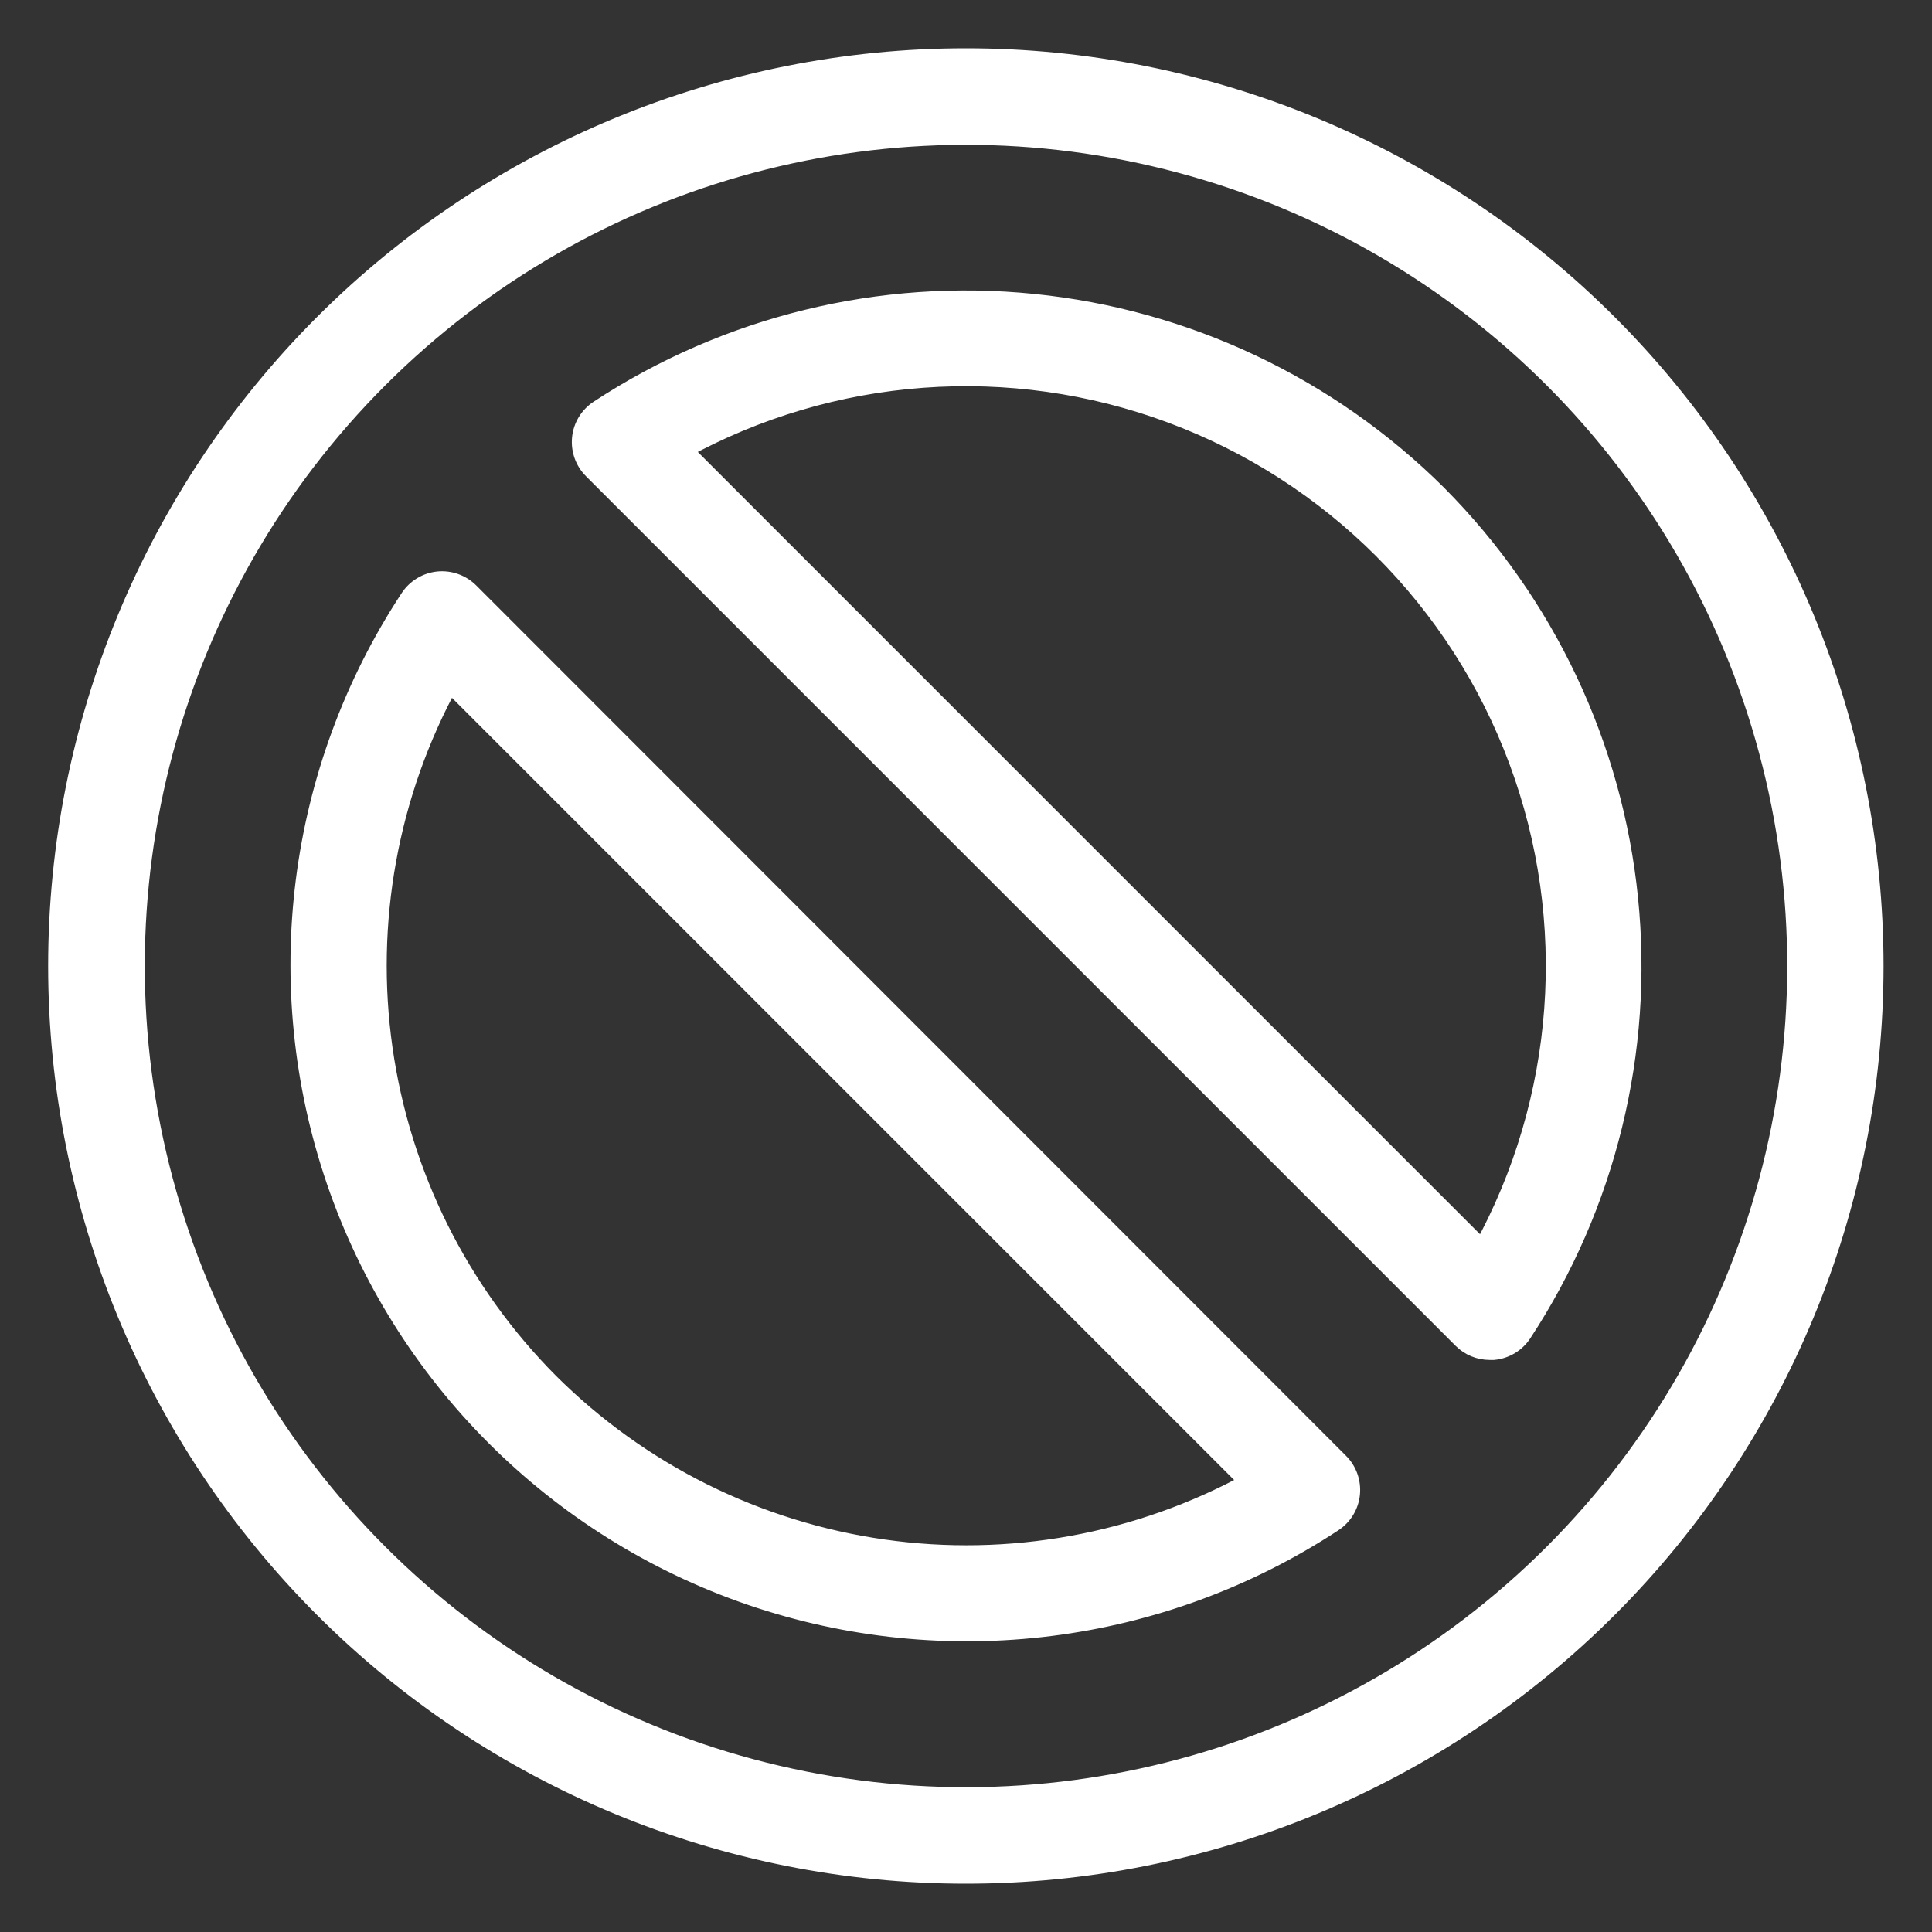
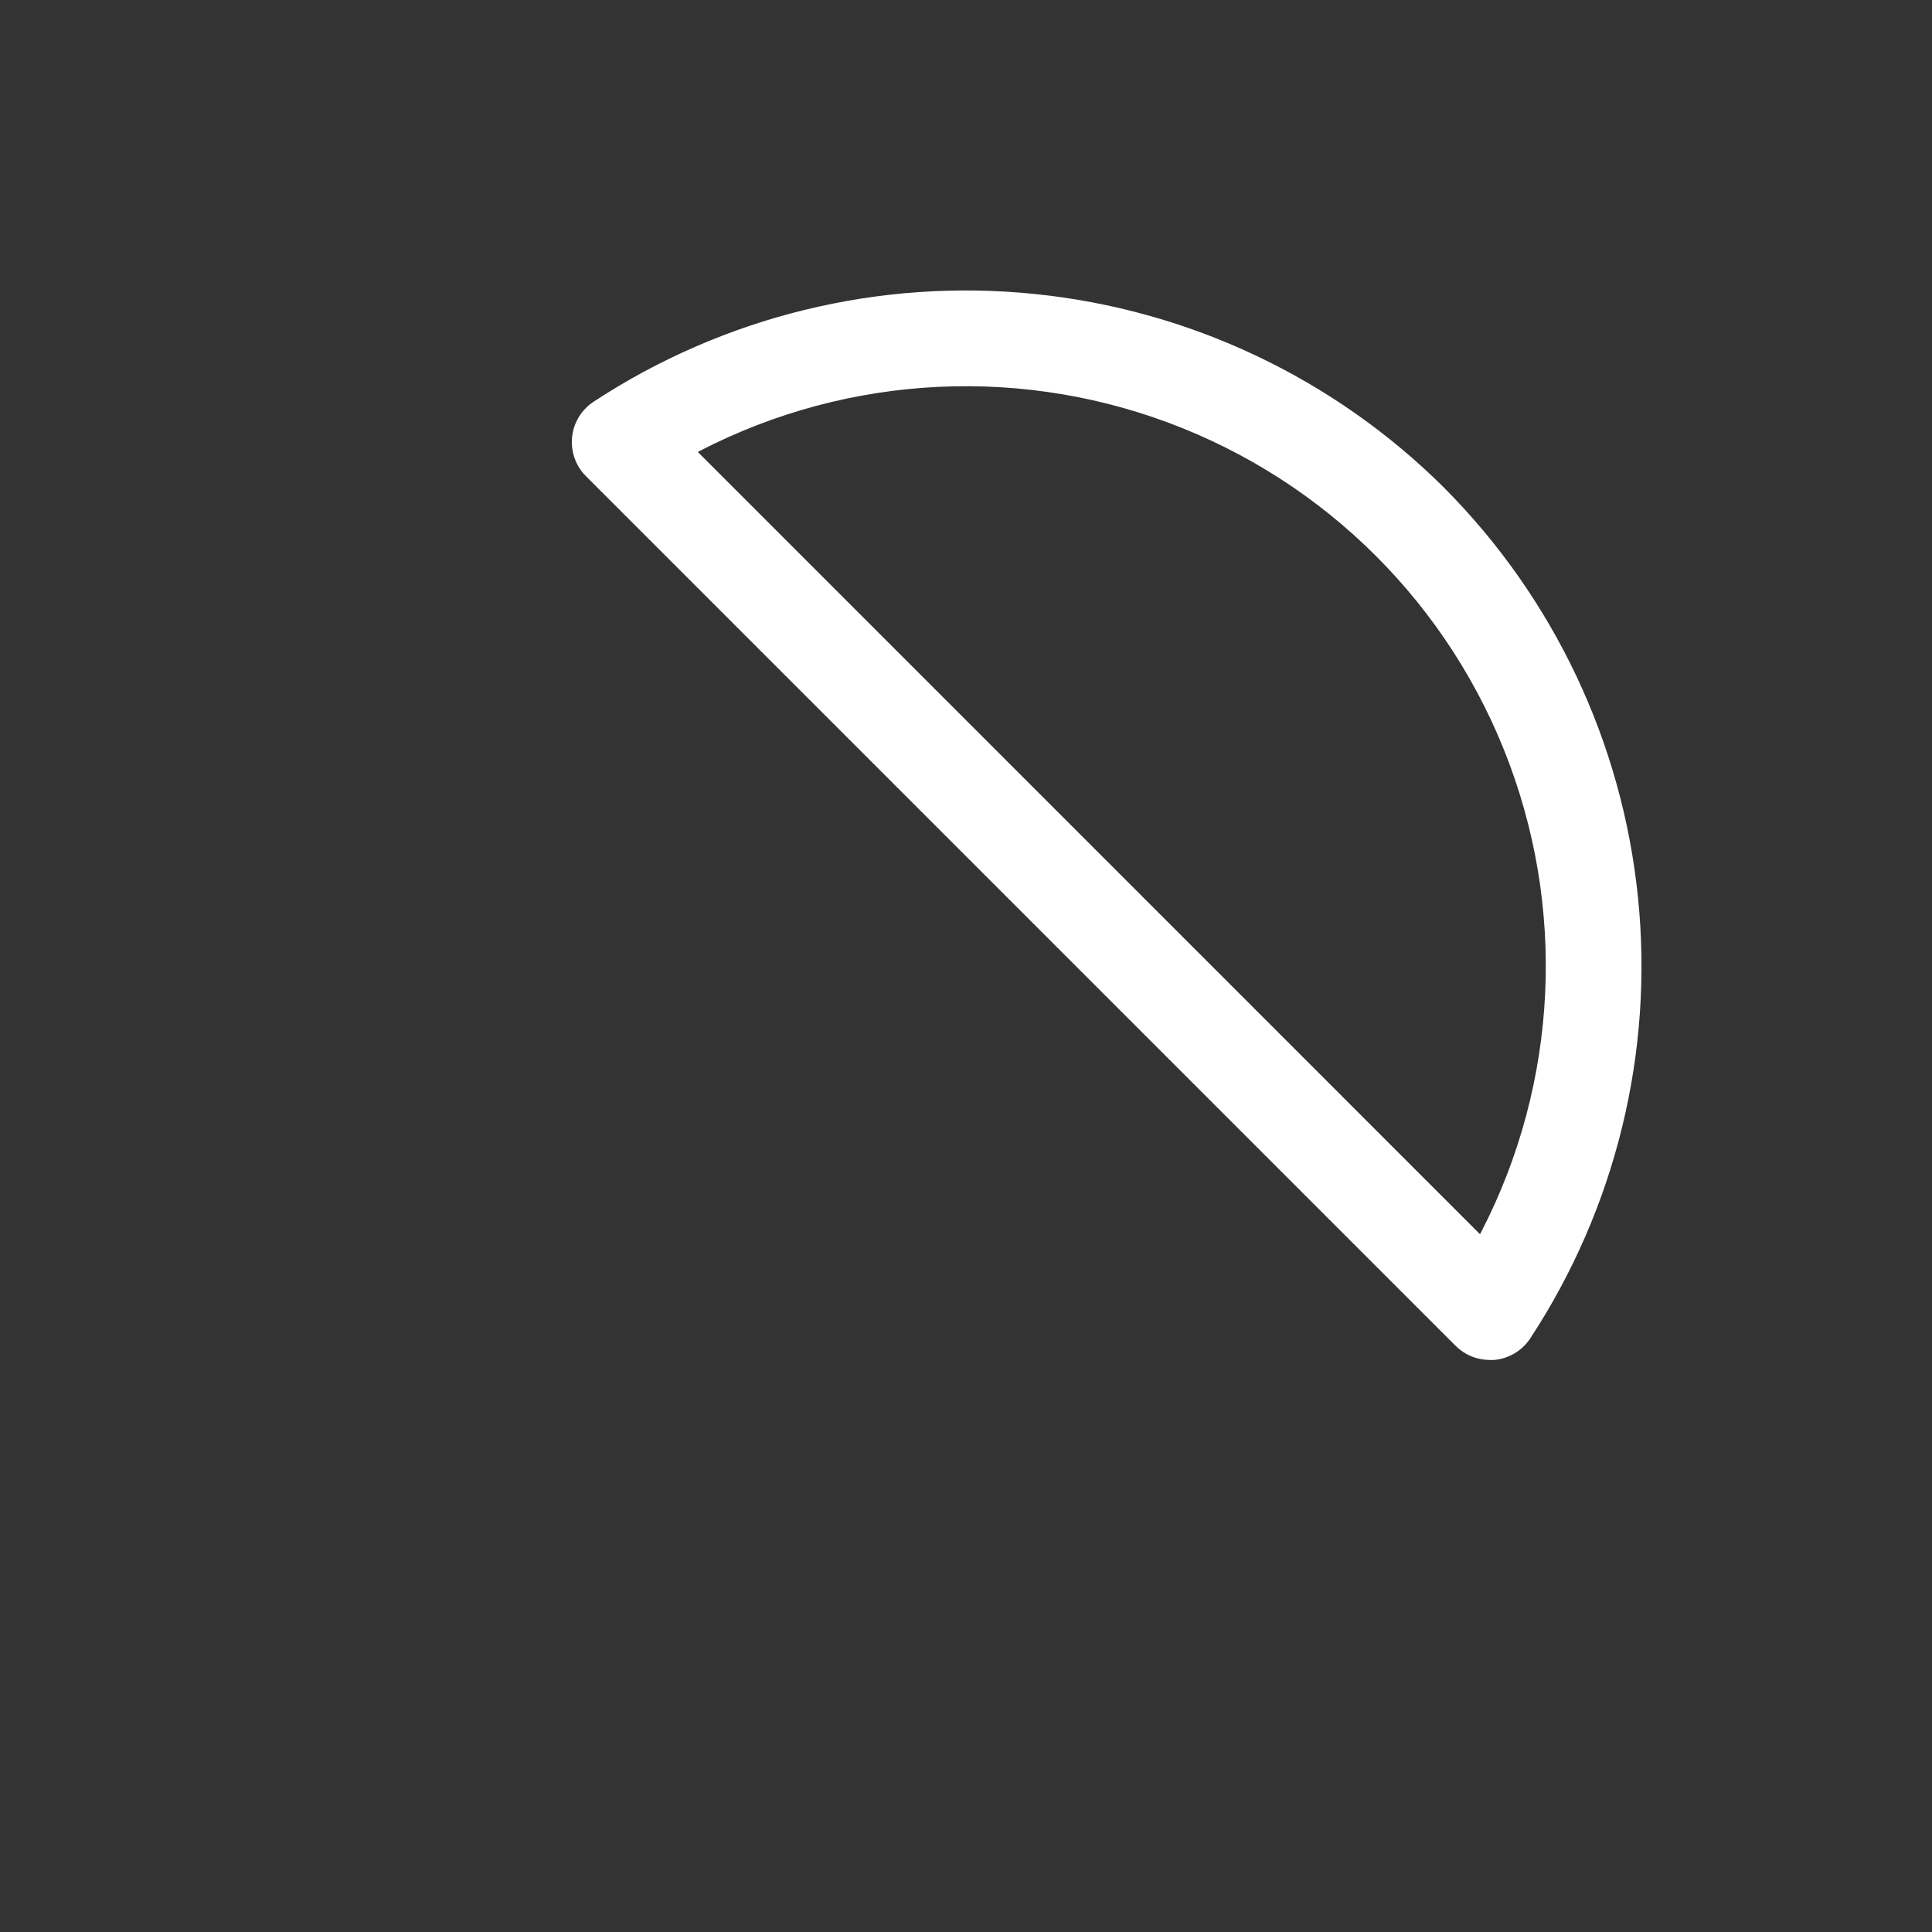
<svg xmlns="http://www.w3.org/2000/svg" viewBox="0 0 100 100" fill-rule="evenodd">
  <rect x="0" y="0" width="100" height="100" fill="#333333" stroke="none" />
-   <path d="m83.23 16.77c-8.812-8.816-20.77-13.77-33.234-13.77s-24.422 4.949-33.238 13.766c-8.812 8.812-13.766 20.77-13.766 33.234s4.953 24.422 13.766 33.234c8.816 8.816 20.773 13.766 33.238 13.766s24.422-4.953 33.234-13.77c8.812-8.812 13.762-20.766 13.762-33.23s-4.949-24.418-13.762-33.23zm-2.82 63.641c-10.863 10.863-26.699 15.105-41.539 11.129-14.844-3.977-26.434-15.566-30.41-30.41-3.977-14.84 0.266-30.676 11.129-41.539 10.863-10.863 26.699-15.105 41.539-11.129 14.844 3.977 26.434 15.566 30.41 30.41 3.977 14.84-0.266 30.676-11.129 41.539z" fill="#ffffff" stroke-width="1" stroke="#ffffff" />
-   <path d="m24.301 30.66c-0.426-0.426-1.02-0.641-1.621-0.582-0.598 0.062-1.137 0.387-1.469 0.891-5.863 8.918-7.269 20.039-3.82 30.137 3.453 10.094 11.379 18.023 21.473 21.484 10.094 3.457 21.219 2.055 30.137-3.801 0.504-0.332 0.832-0.871 0.891-1.469 0.059-0.602-0.152-1.195-0.582-1.621zm4.129 40.91c-4.66-4.68-7.68-10.742-8.609-17.281-0.93-6.539 0.281-13.203 3.449-19l41.441 41.441c-5.797 3.168-12.461 4.379-19 3.449-6.539-0.93-12.602-3.949-17.281-8.609z" fill="#ffffff" stroke-width="1" stroke="#ffffff" />
  <path d="m74.398 25.602c-5.633-5.602-13.02-9.094-20.922-9.891-7.898-0.801-15.836 1.141-22.477 5.5-0.504 0.332-0.832 0.871-0.891 1.469-0.059 0.602 0.152 1.195 0.582 1.621l45 45c0.375 0.379 0.887 0.59 1.418 0.59h0.199c0.605-0.059 1.148-0.387 1.48-0.891 4.359-6.641 6.301-14.578 5.5-22.477-0.797-7.902-4.289-15.289-9.891-20.922zm2.328 39.109-41.438-41.441c7.773-4.277 17.023-4.961 25.344-1.867 8.316 3.09 14.875 9.648 17.965 17.965 3.094 8.32 2.41 17.57-1.867 25.344z" fill="#ffffff" stroke-width="1" stroke="#ffffff" />
</svg>